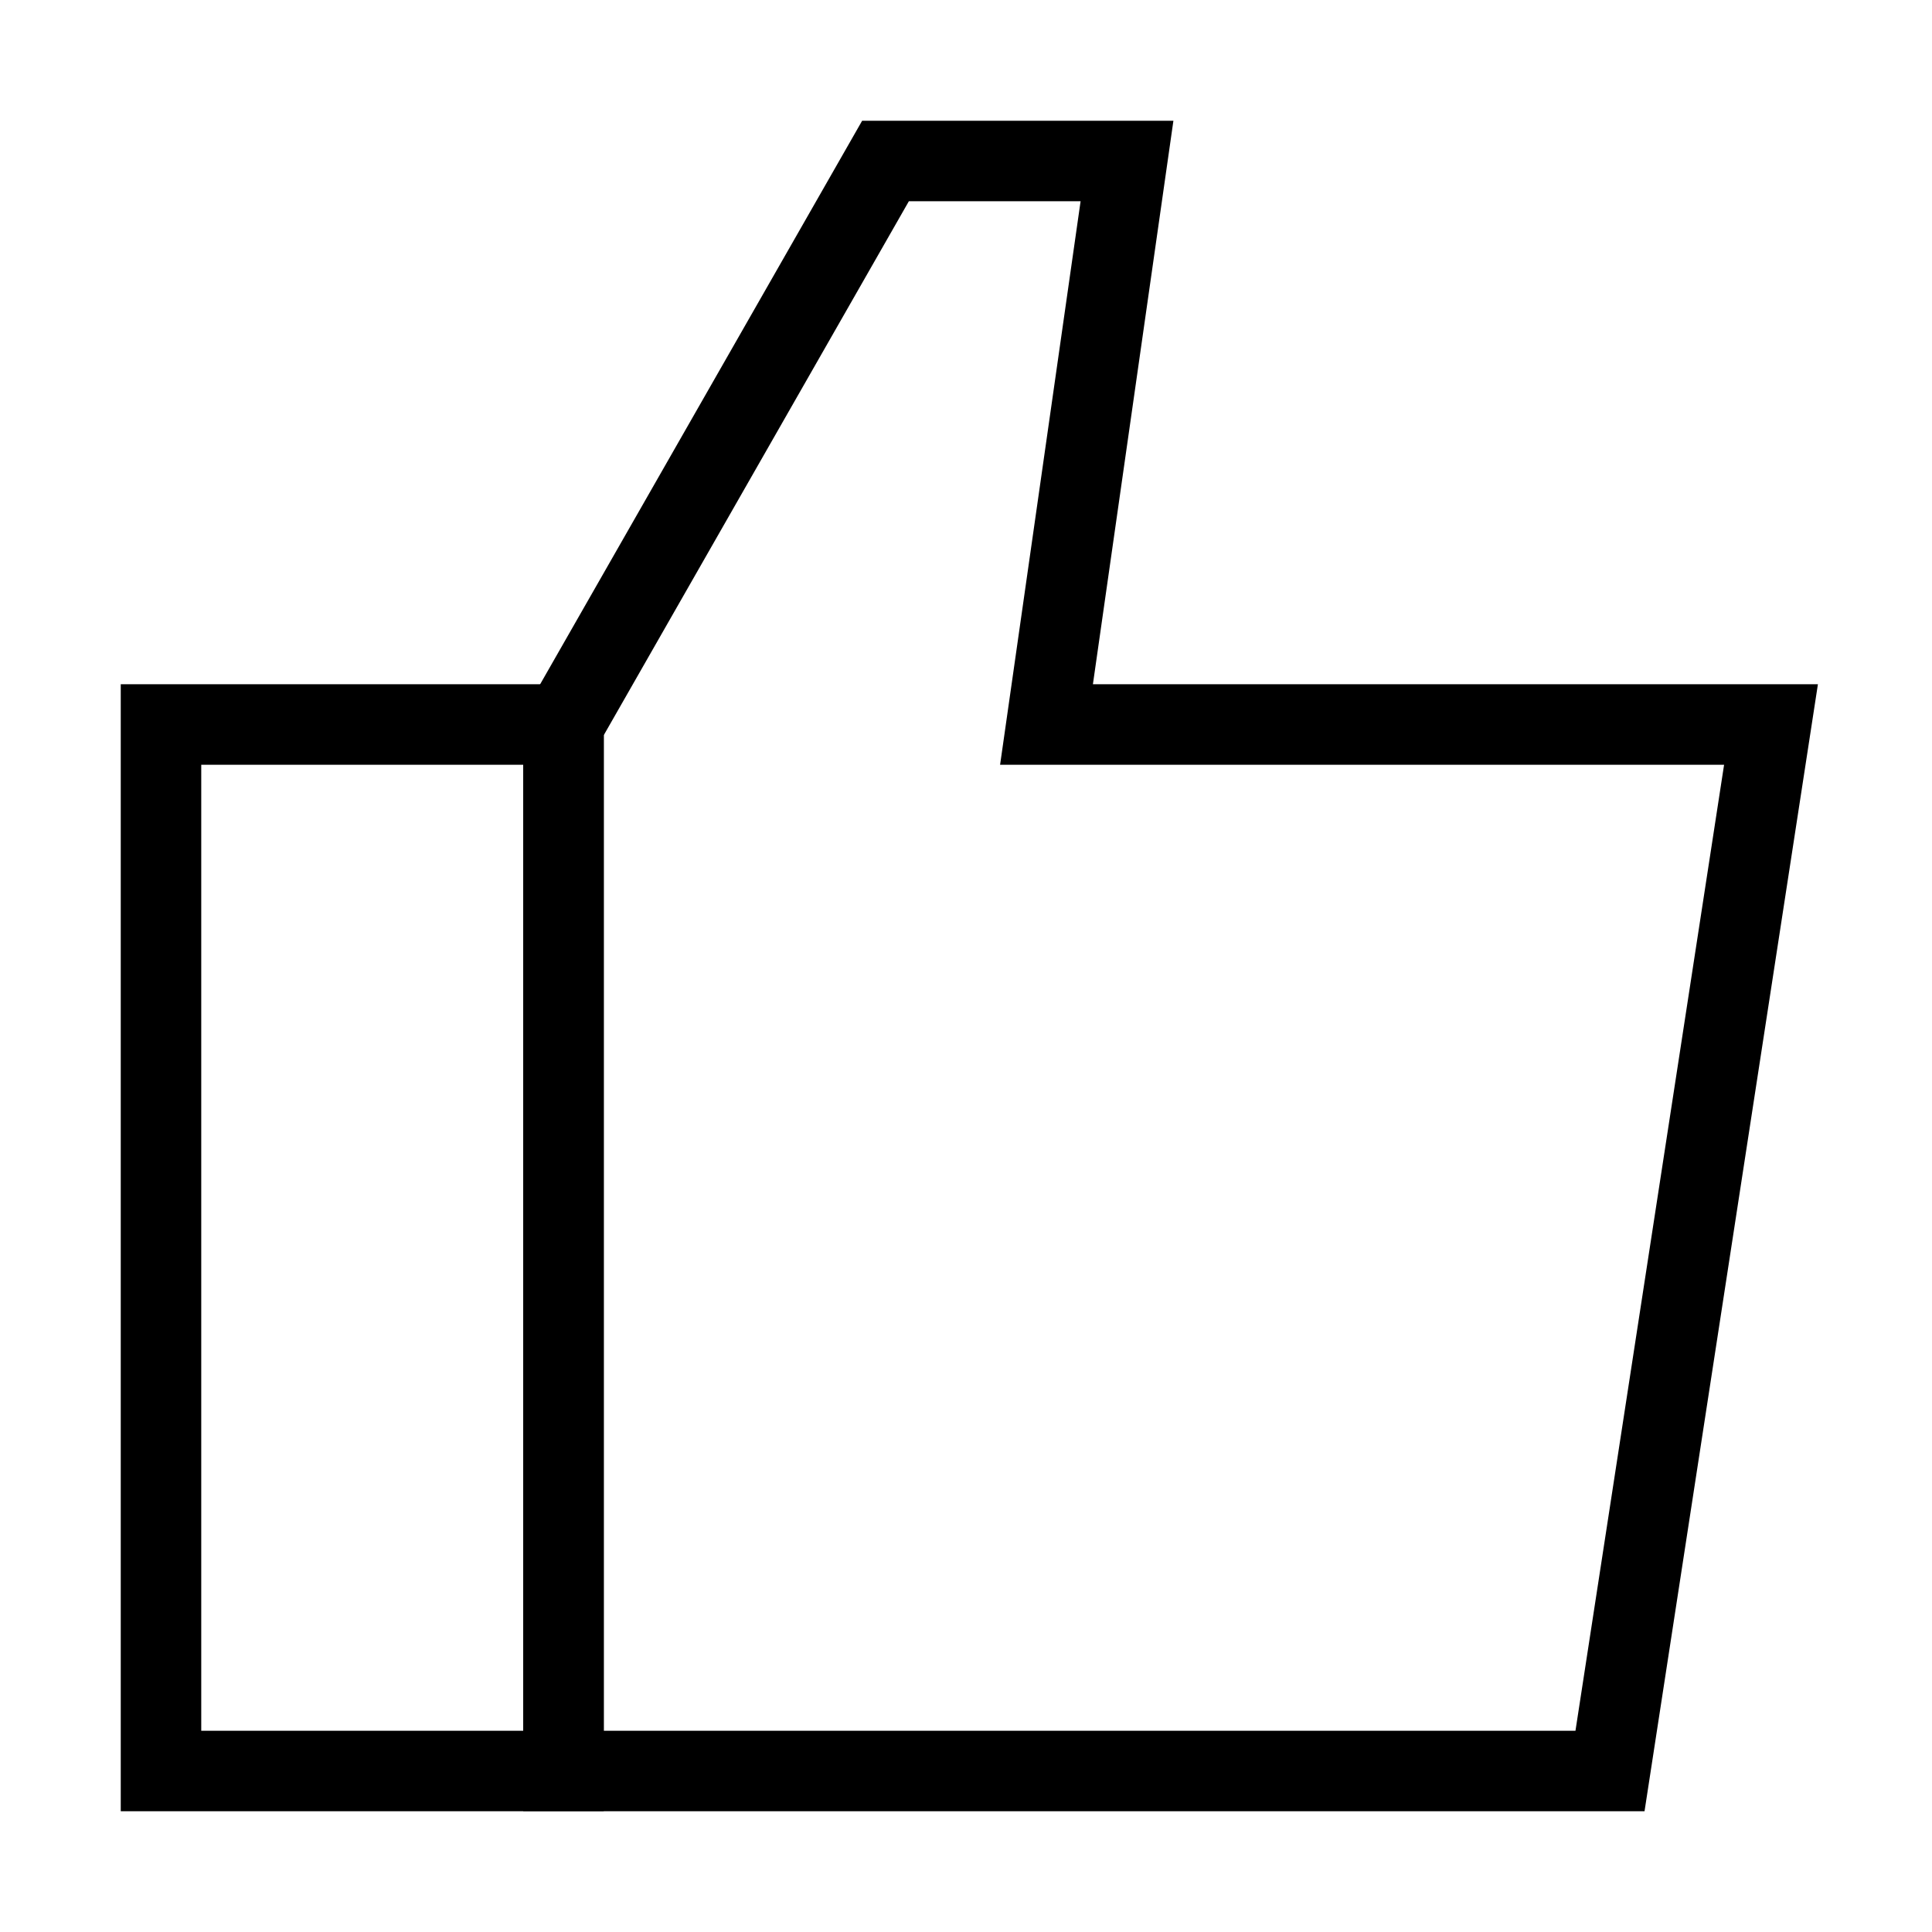
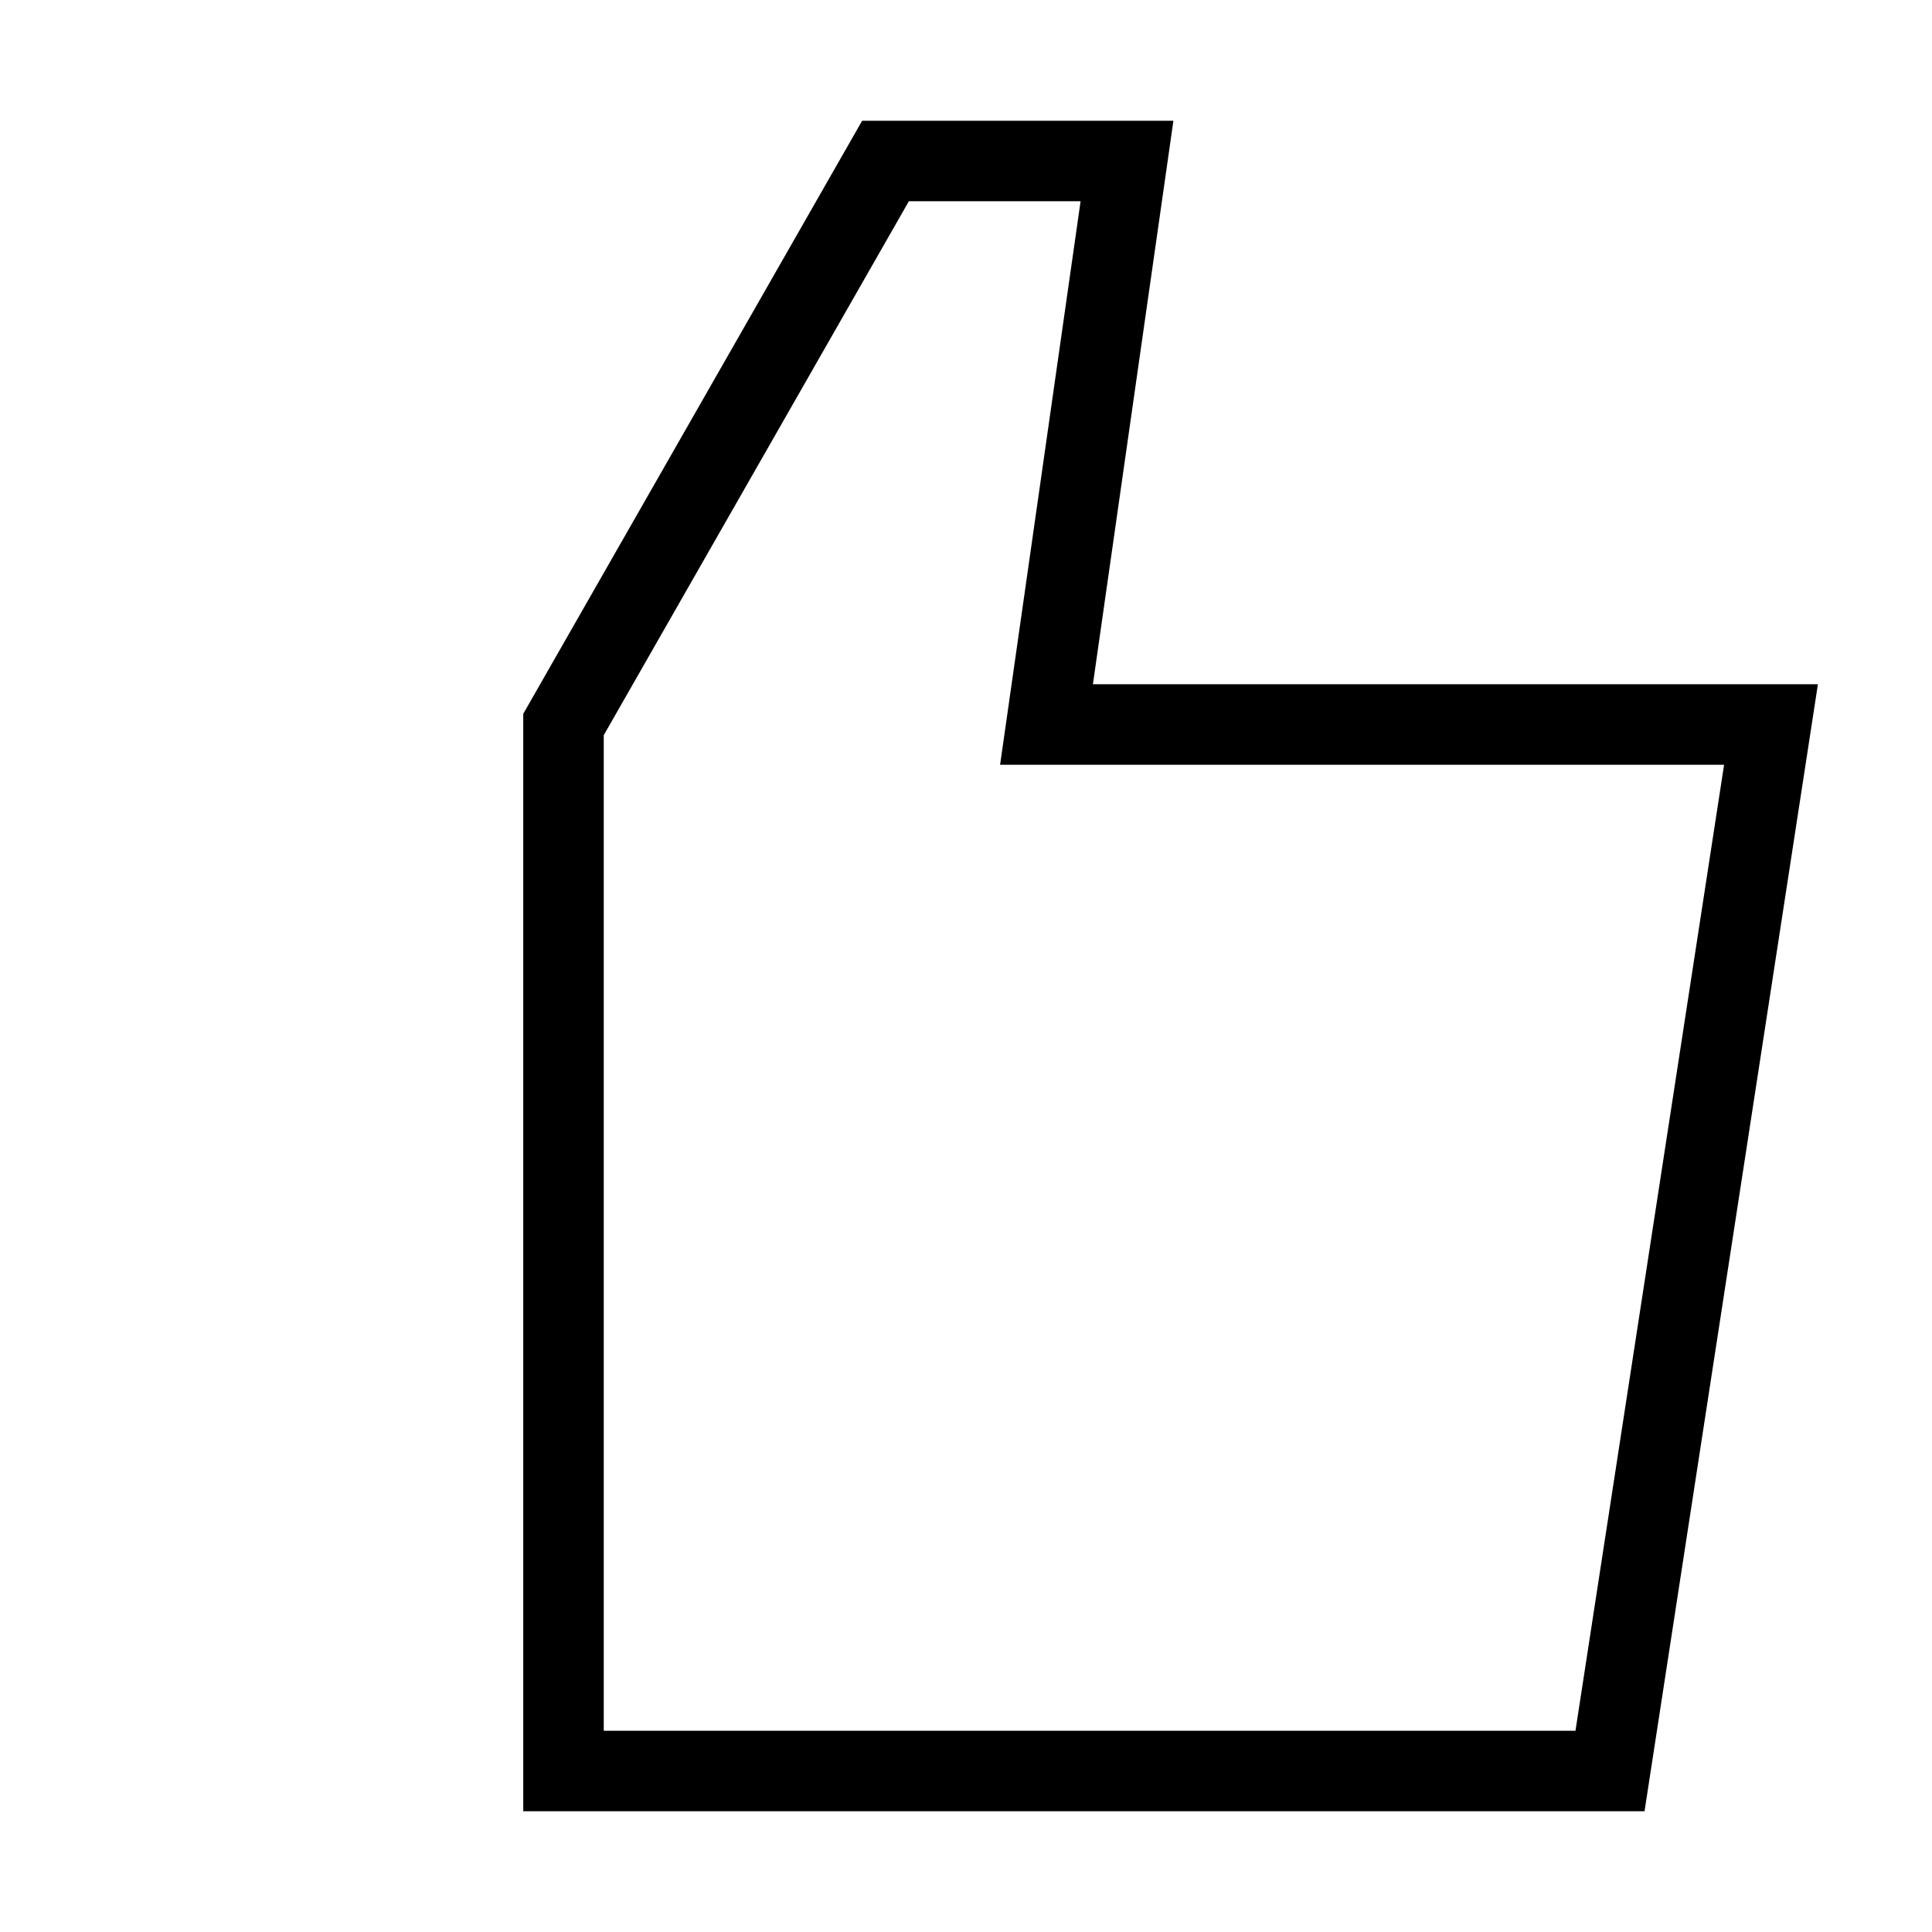
<svg xmlns="http://www.w3.org/2000/svg" width="800px" height="800px" viewBox="0 0 24 24" fill="none" stroke="#000000" stroke-width="1" stroke-linecap="round" stroke-linejoin="miter">
  <polygon points="7 9 11 2 14 2 13 9 22 9 20 22 7 22 7 9" />
-   <rect x="2" y="9" width="5" height="13" />
</svg>